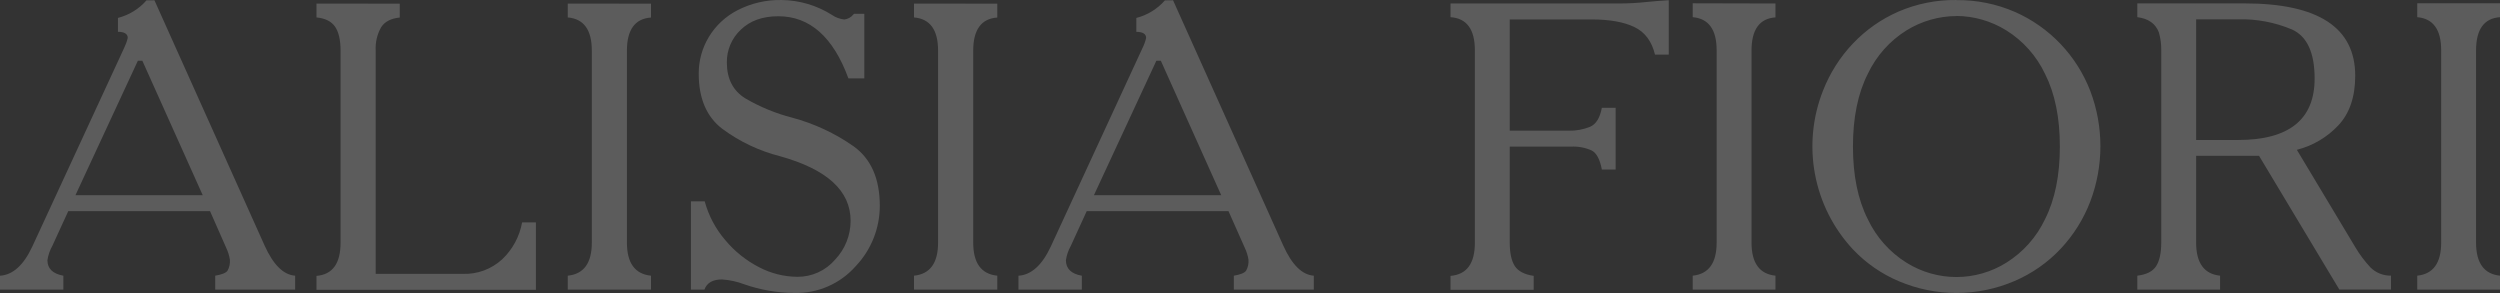
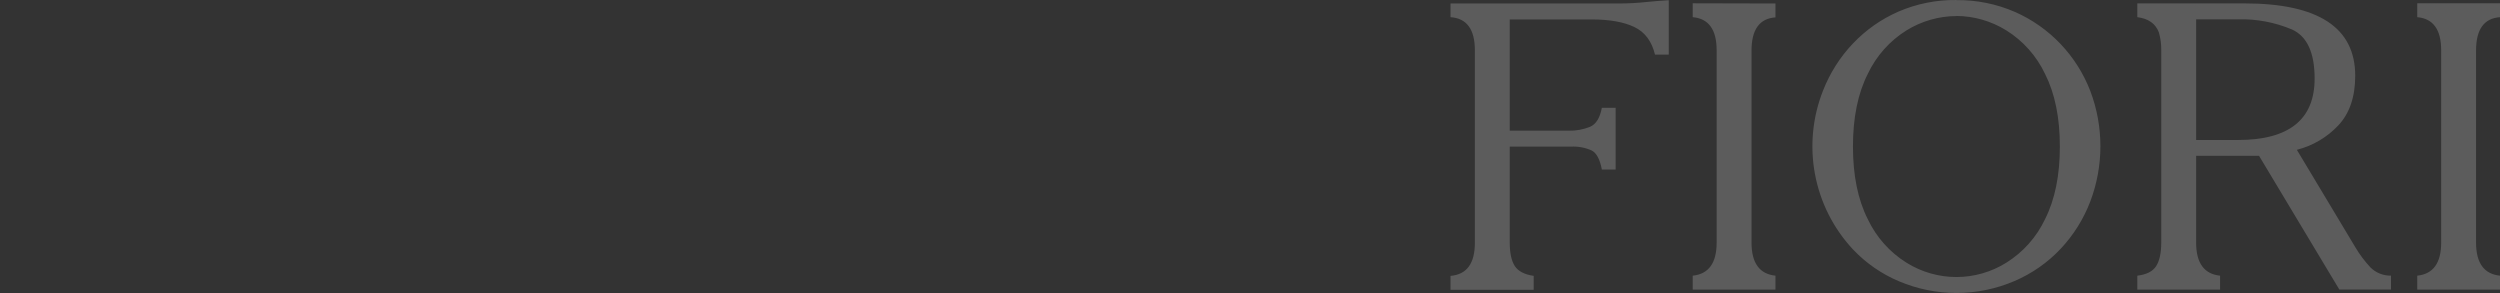
<svg xmlns="http://www.w3.org/2000/svg" width="1920" height="225" viewBox="0 0 1920 225" fill="none">
  <rect x="0" y="0" width="1920" height="225" fill="#333333" stroke="none" />
  <g opacity="0.2">
-     <path d="M937.884 149.91L891.528 46.663H888.08L840.142 149.91H937.884ZM900.913 0.221L985.511 188.508C992.182 203.365 1000.01 211.105 1009 211.728V222.404H947.581V211.728C952.584 210.897 955.721 209.65 956.966 207.962C958.435 205.396 959.086 202.442 958.833 199.495C958.349 196.343 957.406 193.28 956.033 190.404L943.484 162.17H834.594L822.382 188.845C820.459 192.242 819.184 195.968 818.623 199.832C818.623 206.326 822.694 210.3 830.834 211.754V222.43H782.171V211.754C792.005 211.131 800.259 203.711 806.93 189.494L877.398 36.974C878.639 34.496 879.587 31.881 880.224 29.182C880.224 26.039 877.631 24.455 872.705 24.455V13.78C881.207 11.608 888.854 6.908 894.639 0.299L900.913 0.221ZM765.915 2.819V13.468C753.609 14.334 747.447 22.81 747.43 38.897V186.326C747.43 202.014 753.591 210.482 765.915 211.728V222.404H701.955V211.728C714.278 210.482 720.44 202.014 720.44 186.326V38.819C720.44 22.923 714.278 14.446 701.955 13.39V2.741L765.915 2.819ZM663.791 10.611V60.195H651.58C639.896 28.386 621.938 12.481 597.705 12.481C585.606 12.481 575.996 15.944 568.875 22.871C565.455 26.081 562.741 29.97 560.907 34.291C559.072 38.611 558.157 43.267 558.219 47.962C558.219 60.533 562.972 69.745 572.479 75.598C583.702 82.153 595.777 87.118 608.361 90.351C625.227 94.865 641.177 102.292 655.495 112.299C668.959 121.944 675.691 137.217 675.691 158.118C675.676 175.349 669.059 191.918 657.206 204.404C651.312 211.097 644.02 216.41 635.848 219.965C627.675 223.52 618.822 225.23 609.916 224.975C596.903 224.889 583.993 222.66 571.701 218.378C566.172 216.273 560.362 215.003 554.46 214.611C547.382 214.611 542.871 217.209 541.004 222.404H530.634V154.611H541.212C544.195 165.609 549.599 175.798 557.027 184.43C564.189 193.029 573.006 200.096 582.953 205.209C591.997 209.959 602.039 212.487 612.25 212.585C617.77 212.65 623.238 211.502 628.268 209.222C633.298 206.942 637.768 203.587 641.365 199.391C649.005 191.35 653.266 180.674 653.265 169.572C653.265 146.559 635.203 130.031 599.079 119.988C583.093 115.919 568.046 108.783 554.771 98.975C542.672 89.763 536.623 75.641 536.623 56.611C536.563 46.653 539.255 36.872 544.401 28.351C549.715 19.58 557.364 12.465 566.49 7.806C576.911 2.463 588.49 -0.214 600.194 0.013C613.955 0.161 627.404 4.146 639.032 11.52C641.829 13.427 645.053 14.613 648.417 14.974C651.115 14.66 653.587 13.31 655.313 11.208L655.78 10.741L655.936 10.585L663.791 10.611ZM499.963 2.819V13.468C487.657 14.334 481.495 22.81 481.477 38.897V186.326C481.477 202.014 487.639 210.482 499.963 211.728V222.404H436.029V211.728C448.37 210.482 454.531 202.014 454.514 186.326V38.819C454.514 22.923 448.352 14.446 436.029 13.39V2.741L499.963 2.819ZM307.019 2.819V13.468C300.33 14.117 295.56 16.559 292.76 20.845C289.638 26.326 288.17 32.596 288.534 38.897V210.326H355.553C366.649 210.705 377.449 206.704 385.628 199.183C393.65 191.613 399.031 181.66 400.976 170.793H411.58V222.56H243.059V211.884C255.383 210.845 261.545 202.378 261.545 186.481V38.819C261.545 30.663 260.127 24.542 257.293 20.455C254.493 16.377 249.722 14.039 243.059 13.39V2.741L307.019 2.819ZM155.687 149.91L109.331 46.663H105.883L57.945 149.91H155.687ZM118.613 0.221L203.184 188.508C209.873 203.365 217.703 211.105 226.674 211.728V222.404H165.28V211.728C170.31 210.897 173.421 209.65 174.691 207.962C176.16 205.396 176.811 202.442 176.558 199.495C176.075 196.343 175.132 193.28 173.758 190.404L161.313 162.17H52.423L40.186 188.845C38.275 192.247 37.001 195.971 36.426 199.832C36.426 206.326 40.523 210.222 48.664 211.754V222.43H0V211.754C9.835 211.131 18.079 203.711 24.734 189.494L95.279 36.949C96.507 34.464 97.455 31.851 98.105 29.156C98.105 26.014 95.513 24.429 90.587 24.429V13.754C99.084 11.588 106.724 6.887 112.494 0.273L118.613 0.221Z" fill="white" />
    <path d="M1920 2.53V13.19C1907.76 14.056 1901.63 22.54 1901.61 38.642V186.288C1901.61 201.991 1907.74 210.466 1920 211.714V222.4H1856.44V211.714C1868.69 210.466 1874.82 201.991 1874.82 186.288V38.642C1874.82 22.731 1868.69 14.247 1856.44 13.19V2.53H1920ZM1686.63 107.512H1718.74C1758 107.512 1777.63 91.783 1777.63 60.325C1777.63 40.427 1771.82 27.861 1760.2 22.627C1747.09 17.112 1732.97 14.454 1718.76 14.828H1686.63V107.512ZM1641.46 2.608H1723.72C1780.44 2.608 1808.81 21.136 1808.81 58.193C1808.81 74.312 1804.51 86.982 1795.92 96.203C1787.27 105.425 1776.2 111.965 1763.99 115.052L1808.86 189.823C1812.19 195.433 1816.1 200.663 1820.54 205.423C1822.62 207.465 1825.08 209.071 1827.78 210.147C1830.48 211.222 1833.37 211.746 1836.27 211.688V222.374H1796.61L1734.93 119.653H1686.63V186.288C1686.63 201.991 1692.76 210.466 1705.02 211.714V222.4H1641.46V211.714C1648.52 210.882 1653.35 208.421 1655.95 204.331C1658.54 200.24 1659.84 194.226 1659.84 186.288V38.642C1659.92 33.964 1659.29 29.3 1657.99 24.811C1655.41 18.129 1649.99 14.255 1641.46 13.19V2.608ZM1502.52 12.332C1488.99 12.396 1475.74 16.199 1464.2 23.329C1451.3 31.366 1440.97 42.983 1434.45 56.789C1426.86 71.764 1423.07 90.344 1423.07 112.53C1423.07 134.715 1426.86 153.304 1434.45 168.297C1440.97 182.103 1451.3 193.72 1464.2 201.757C1475.71 208.945 1488.98 212.753 1502.52 212.753C1516.06 212.753 1529.33 208.945 1540.84 201.757C1553.74 193.712 1564.07 182.097 1570.6 168.297C1578.18 153.322 1581.97 134.733 1581.97 112.53C1581.97 90.327 1578.18 71.747 1570.6 56.789C1564.07 42.989 1553.74 31.374 1540.84 23.329C1529.31 16.176 1516.06 12.345 1502.52 12.254V12.332ZM1502.52 0.086C1518 -0.098 1533.34 3.002 1547.54 9.186C1560.66 14.958 1572.52 23.285 1582.43 33.69C1592.35 44.094 1600.13 56.37 1605.33 69.814C1615.71 97.168 1615.71 127.424 1605.33 154.777C1600.19 168.183 1592.52 180.456 1582.74 190.915C1572.68 201.629 1560.53 210.127 1547.05 215.874C1533.04 221.87 1517.98 224.973 1502.76 225C1487.53 225.027 1472.46 221.977 1458.43 216.03C1445.09 210.415 1433.05 202.076 1423.07 191.539C1408.09 175.498 1397.97 155.469 1393.91 133.817C1389.86 112.164 1392.03 89.794 1400.18 69.346C1405.44 55.984 1413.21 43.774 1423.07 33.39C1432.95 22.993 1444.79 14.685 1457.89 8.952C1471.98 2.866 1487.19 -0.181 1502.52 0.008V0.086ZM1363.56 2.686V13.345C1351.32 14.212 1345.19 22.696 1345.17 38.798V186.288C1345.17 201.991 1351.3 210.466 1363.56 211.714V222.4H1300V211.714C1312.27 210.466 1318.4 201.991 1318.38 186.288V38.642C1318.38 22.731 1312.25 14.247 1300 13.19V2.53L1363.56 2.686ZM1114 2.686H1242.67C1250.37 2.688 1258.07 2.263 1265.73 1.412C1269.67 0.996 1274.98 0.58 1281.61 0.164V41.944H1271.04C1268.55 31.666 1263.24 24.594 1255.13 20.729C1247.01 16.864 1236.11 14.931 1222.43 14.931H1159.49V100.363H1204.66C1210.31 100.515 1215.93 99.498 1221.17 97.373C1225.76 95.397 1228.77 90.535 1230.22 82.787H1240.82V130.209H1230.22C1228.77 122.461 1226.2 117.591 1222.48 115.598C1217.45 113.329 1211.95 112.304 1206.44 112.608H1159.49V186.444C1159.49 194.399 1160.8 200.353 1163.38 204.331C1165.96 208.308 1170.81 210.83 1177.87 211.87V222.556H1114V211.87C1126.48 210.83 1132.71 202.355 1132.7 186.444V38.642C1132.7 22.523 1126.46 14.039 1114 13.19V2.686Z" fill="white" />
  </g>
</svg>